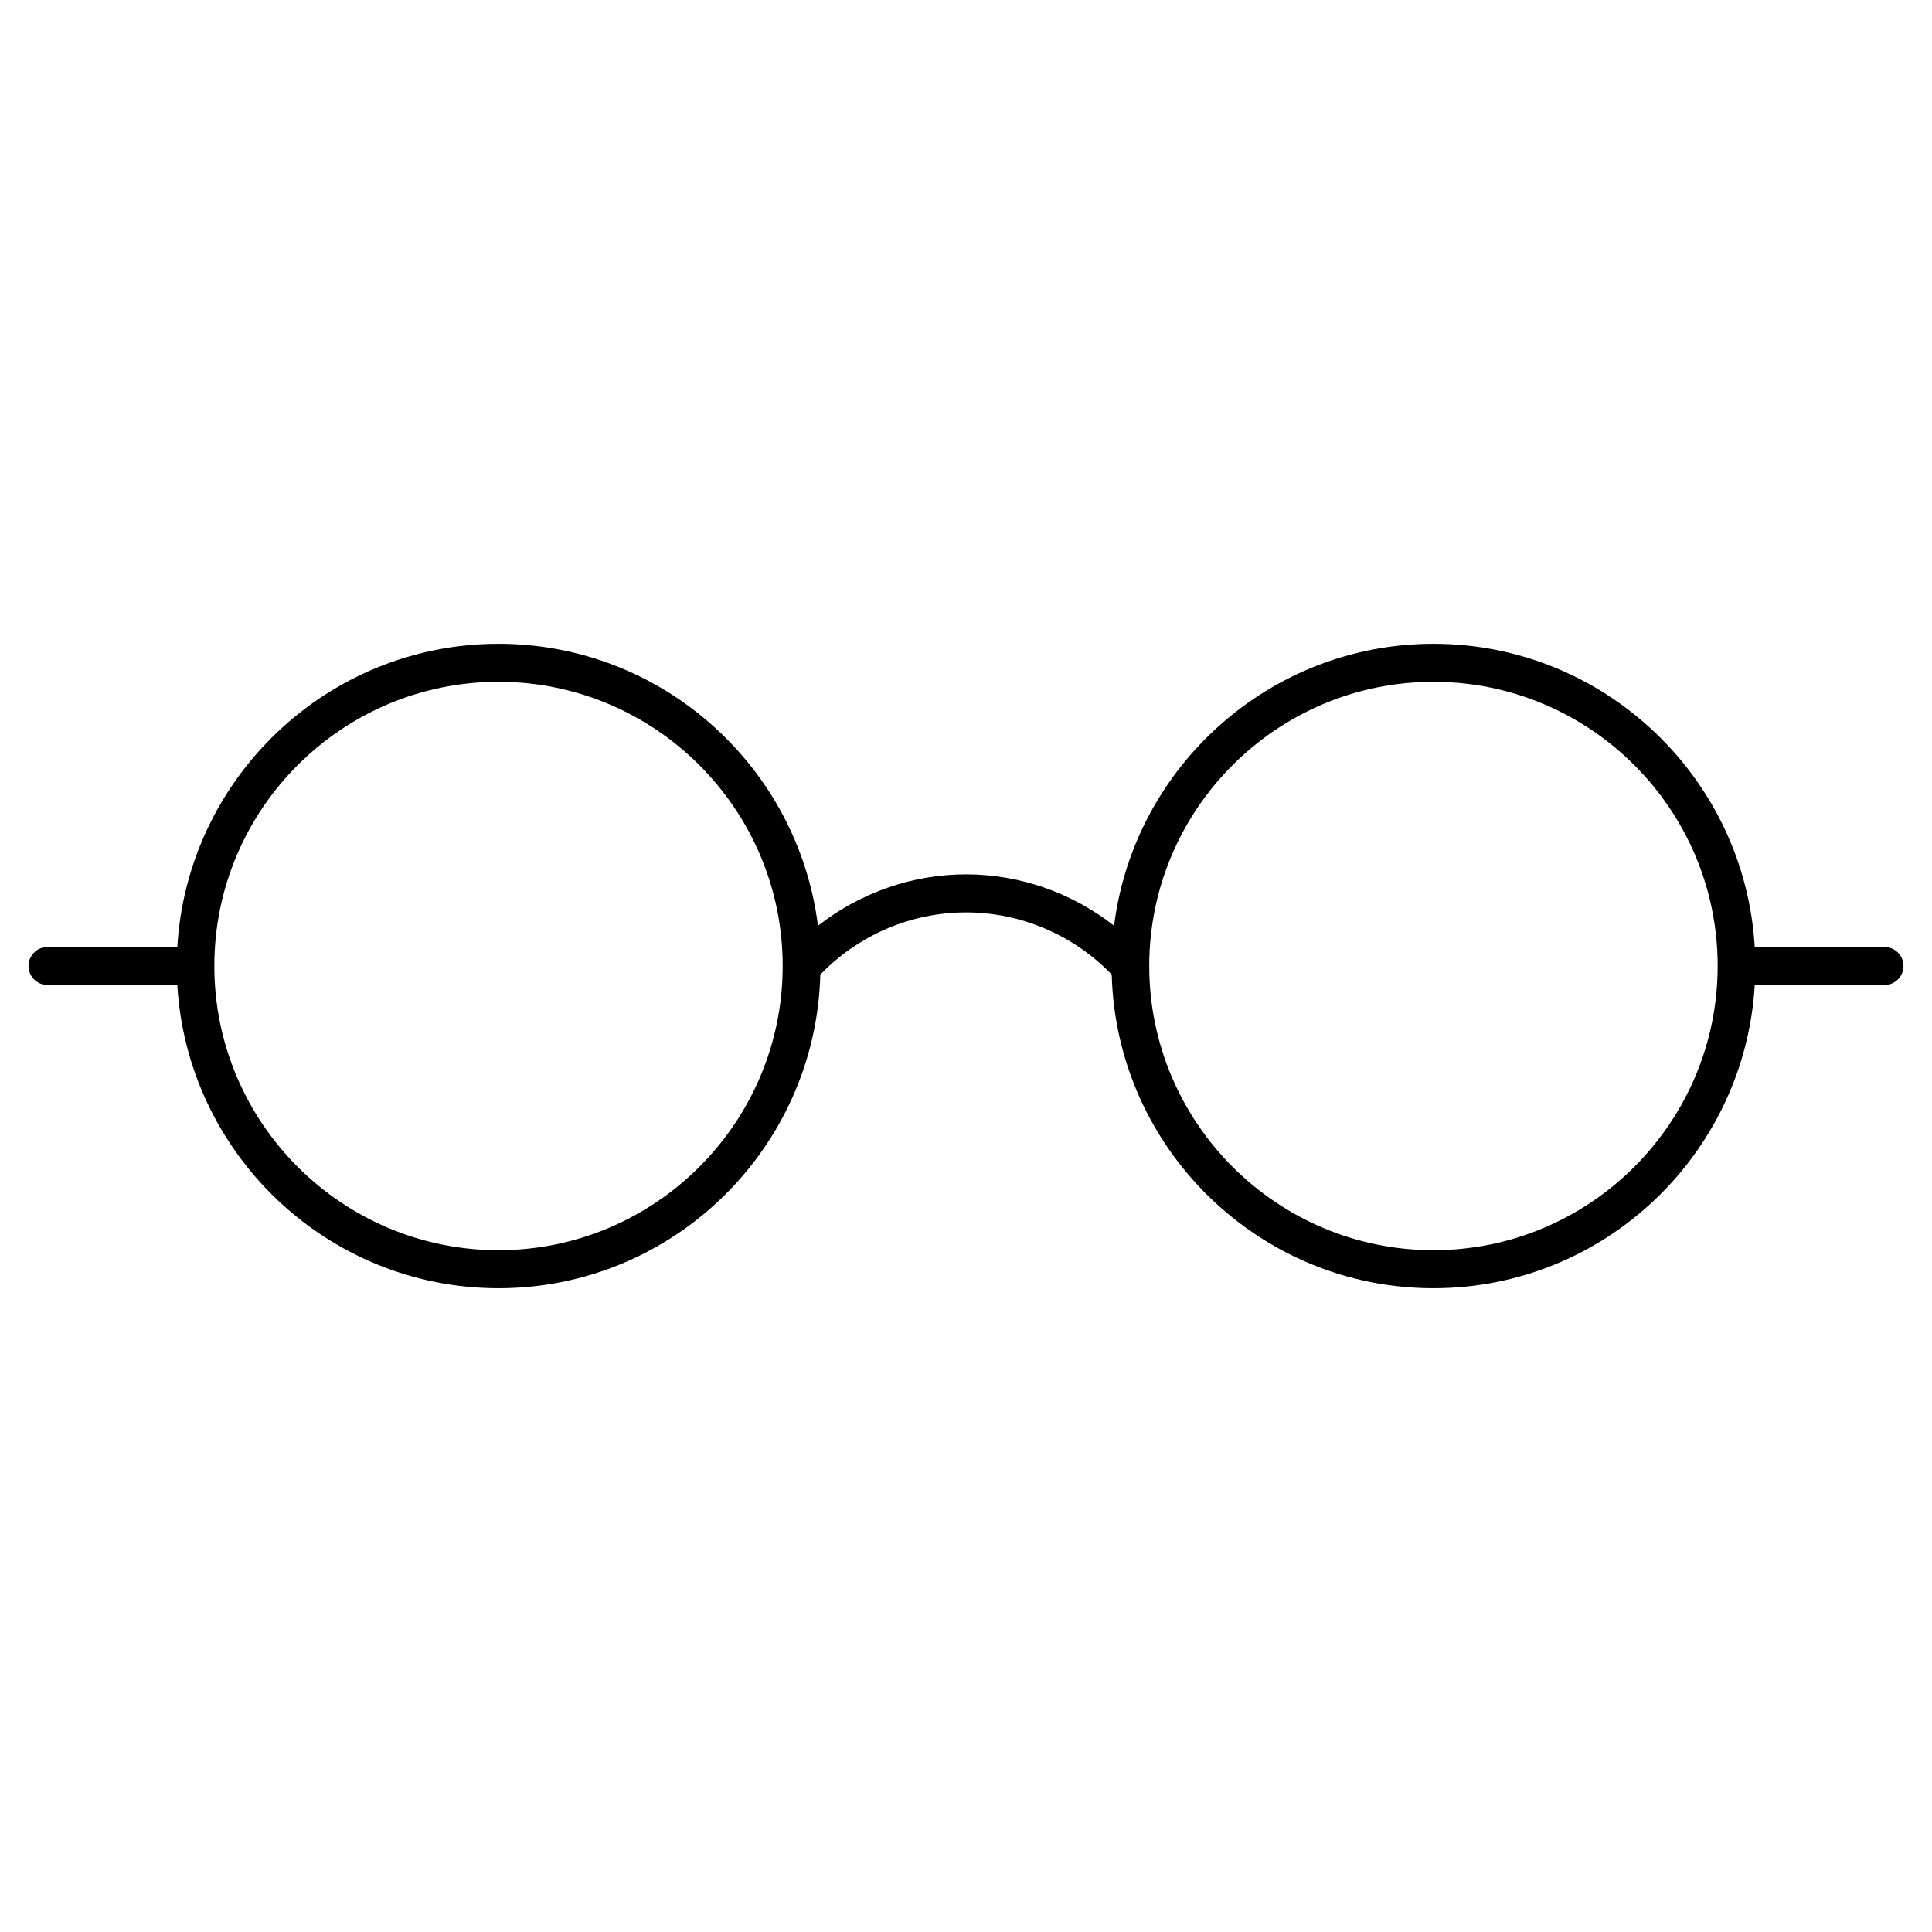
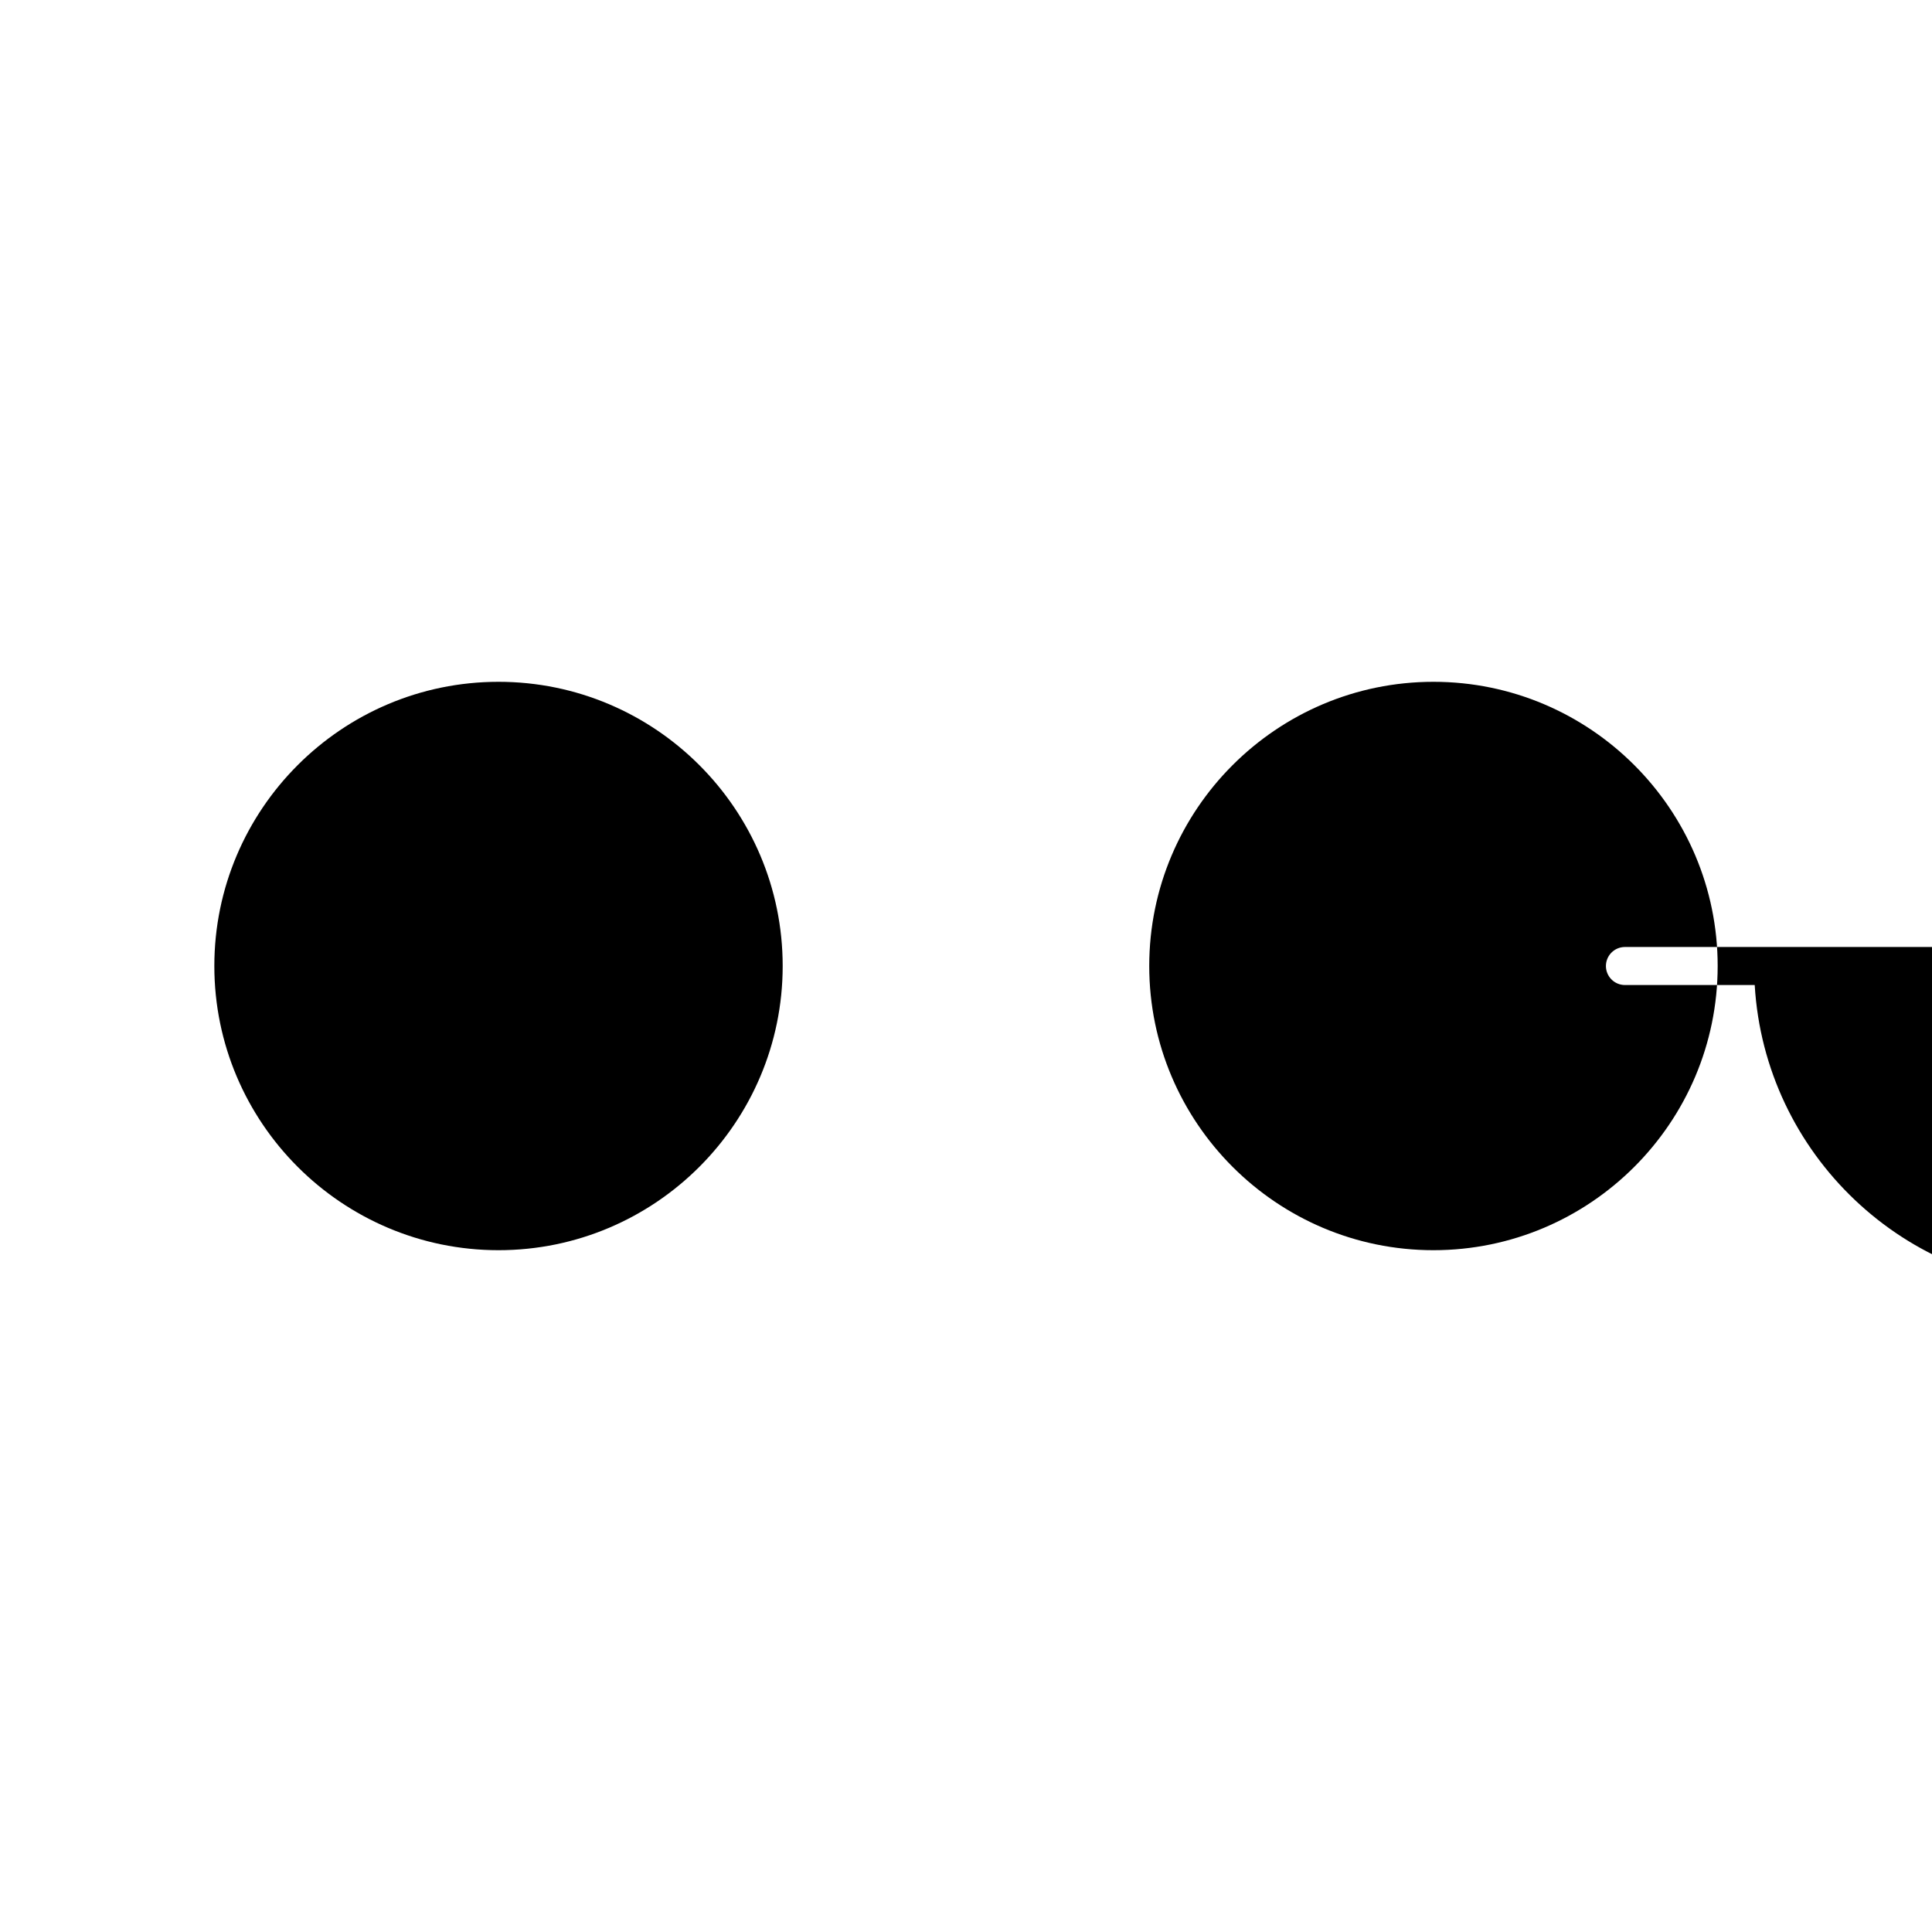
<svg xmlns="http://www.w3.org/2000/svg" fill="#000000" width="800px" height="800px" version="1.1" viewBox="144 144 512 512">
-   <path d="m643.4 394.96h-34.379c-2.629-44.727-39.75-80.348-85.133-80.348-43.457 0-79.371 32.656-84.648 74.715-11.125-8.707-24.93-13.613-39.227-13.613-14.309 0-28.102 4.918-39.246 13.621-5.269-42.059-41.18-74.727-84.641-74.727-45.383 0-82.504 35.621-85.133 80.348l-34.395 0.004c-2.781 0-5.039 2.258-5.039 5.039s2.258 5.039 5.039 5.039h34.391c2.629 44.727 39.75 80.359 85.133 80.359 46.32 0 84.055-37.102 85.273-83.129 10.086-10.461 24.043-16.473 38.613-16.473 14.57 0 28.527 6.016 38.613 16.473 1.211 46.027 38.953 83.129 85.273 83.129 45.383 0 82.504-35.621 85.133-80.359h34.379c2.781 0 5.039-2.258 5.039-5.039s-2.254-5.039-5.047-5.039zm-367.29 80.355c-41.523 0-75.309-33.797-75.309-75.32 0-41.523 33.785-75.309 75.309-75.309 41.523 0 75.309 33.785 75.309 75.309 0 41.527-33.785 75.32-75.309 75.32zm247.77 0c-41.523 0-75.32-33.797-75.32-75.32 0-41.523 33.797-75.309 75.32-75.309 41.523 0 75.32 33.785 75.32 75.309-0.004 41.527-33.797 75.32-75.32 75.32z" />
+   <path d="m643.4 394.96h-34.379l-34.395 0.004c-2.781 0-5.039 2.258-5.039 5.039s2.258 5.039 5.039 5.039h34.391c2.629 44.727 39.75 80.359 85.133 80.359 46.32 0 84.055-37.102 85.273-83.129 10.086-10.461 24.043-16.473 38.613-16.473 14.57 0 28.527 6.016 38.613 16.473 1.211 46.027 38.953 83.129 85.273 83.129 45.383 0 82.504-35.621 85.133-80.359h34.379c2.781 0 5.039-2.258 5.039-5.039s-2.254-5.039-5.047-5.039zm-367.29 80.355c-41.523 0-75.309-33.797-75.309-75.32 0-41.523 33.785-75.309 75.309-75.309 41.523 0 75.309 33.785 75.309 75.309 0 41.527-33.785 75.32-75.309 75.32zm247.77 0c-41.523 0-75.32-33.797-75.32-75.32 0-41.523 33.797-75.309 75.32-75.309 41.523 0 75.32 33.785 75.32 75.309-0.004 41.527-33.797 75.32-75.32 75.32z" />
</svg>